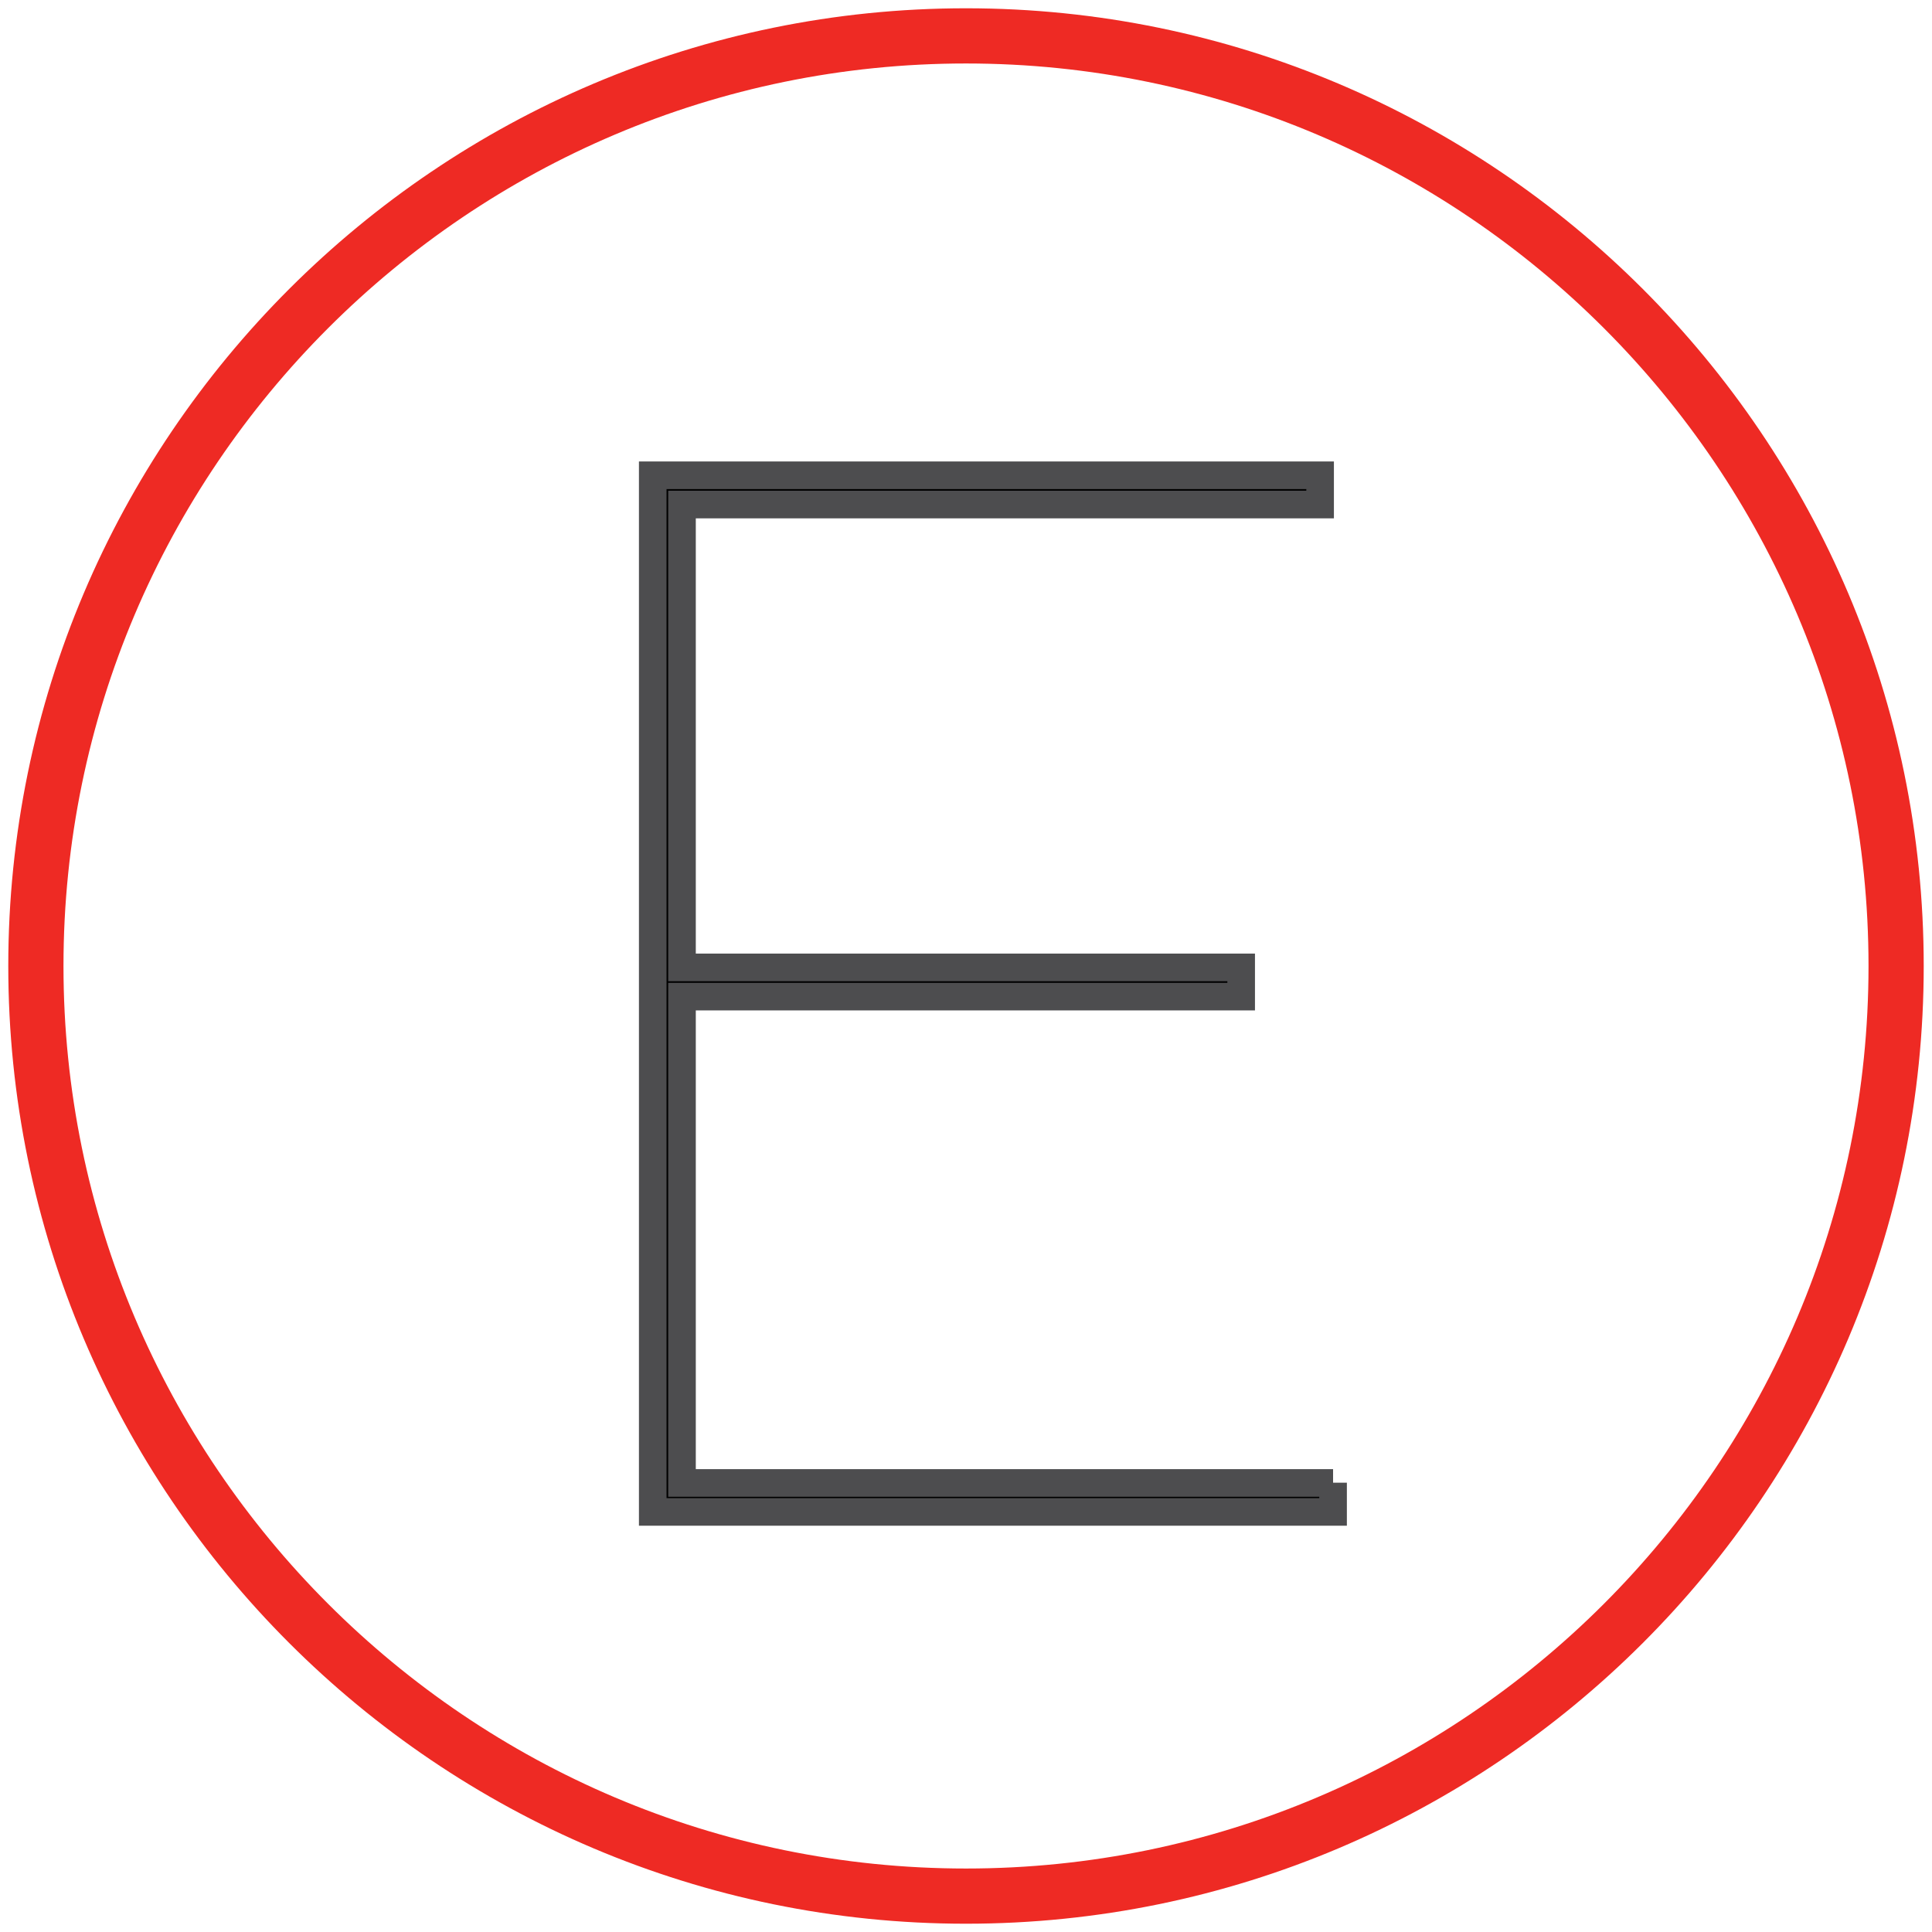
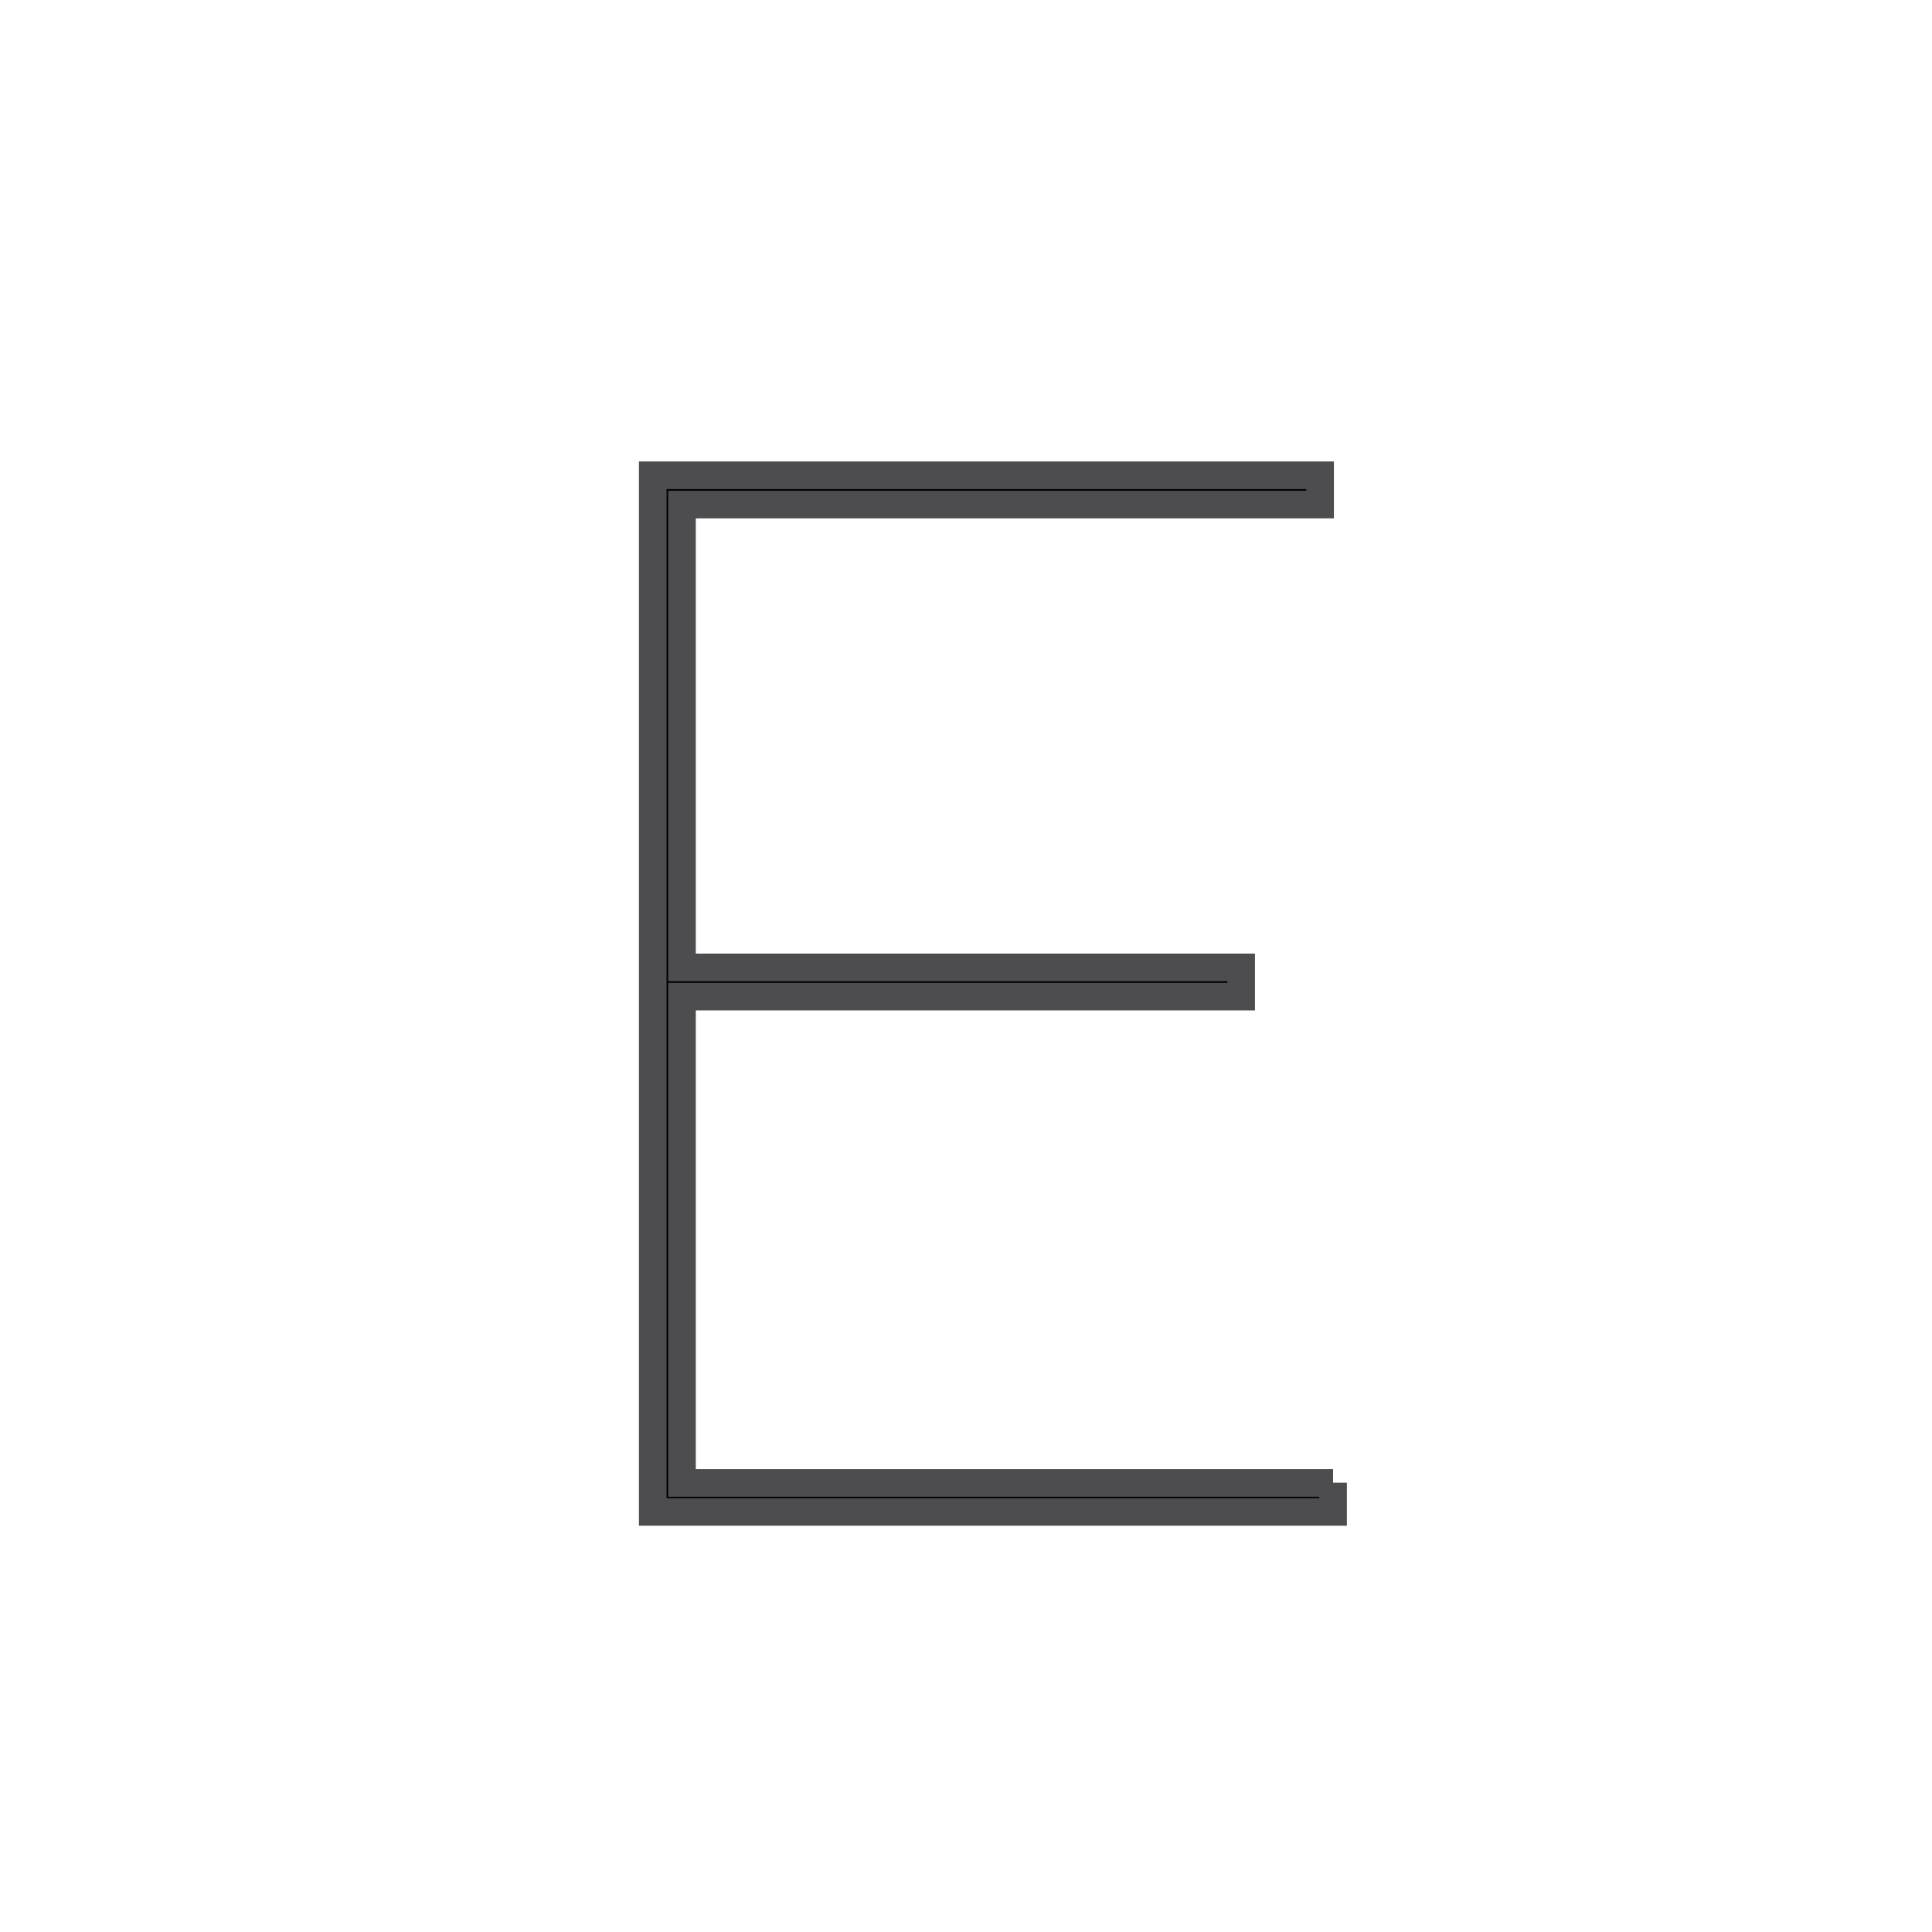
<svg xmlns="http://www.w3.org/2000/svg" version="1.1" id="Layer_1" x="0px" y="0px" viewBox="0 0 70 70" style="enable-background:new 0 0 70 70;" xml:space="preserve">
  <style type="text/css">
	.st0{fill:#EE2A24;}
	.st1{stroke:#4D4D4F;stroke-miterlimit:10;}
</style>
  <g>
    <g>
-       <path class="st0" d="M35,69.7C15.87,69.7,0.3,54.14,0.3,35C0.3,15.86,15.87,0.3,35,0.3S69.7,15.86,69.7,35    C69.7,54.14,54.13,69.7,35,69.7z M35,2.3C16.97,2.3,2.3,16.97,2.3,35S16.97,67.7,35,67.7S67.7,53.03,67.7,35S53.03,2.3,35,2.3z" />
-     </g>
+       </g>
    <g>
      <path class="st1" d="M48.3,53.72v1.06H23.65V17.22h24.18v1.06H24.71v16.77h20.26v1.06H24.71v17.62H48.3z" />
    </g>
  </g>
</svg>